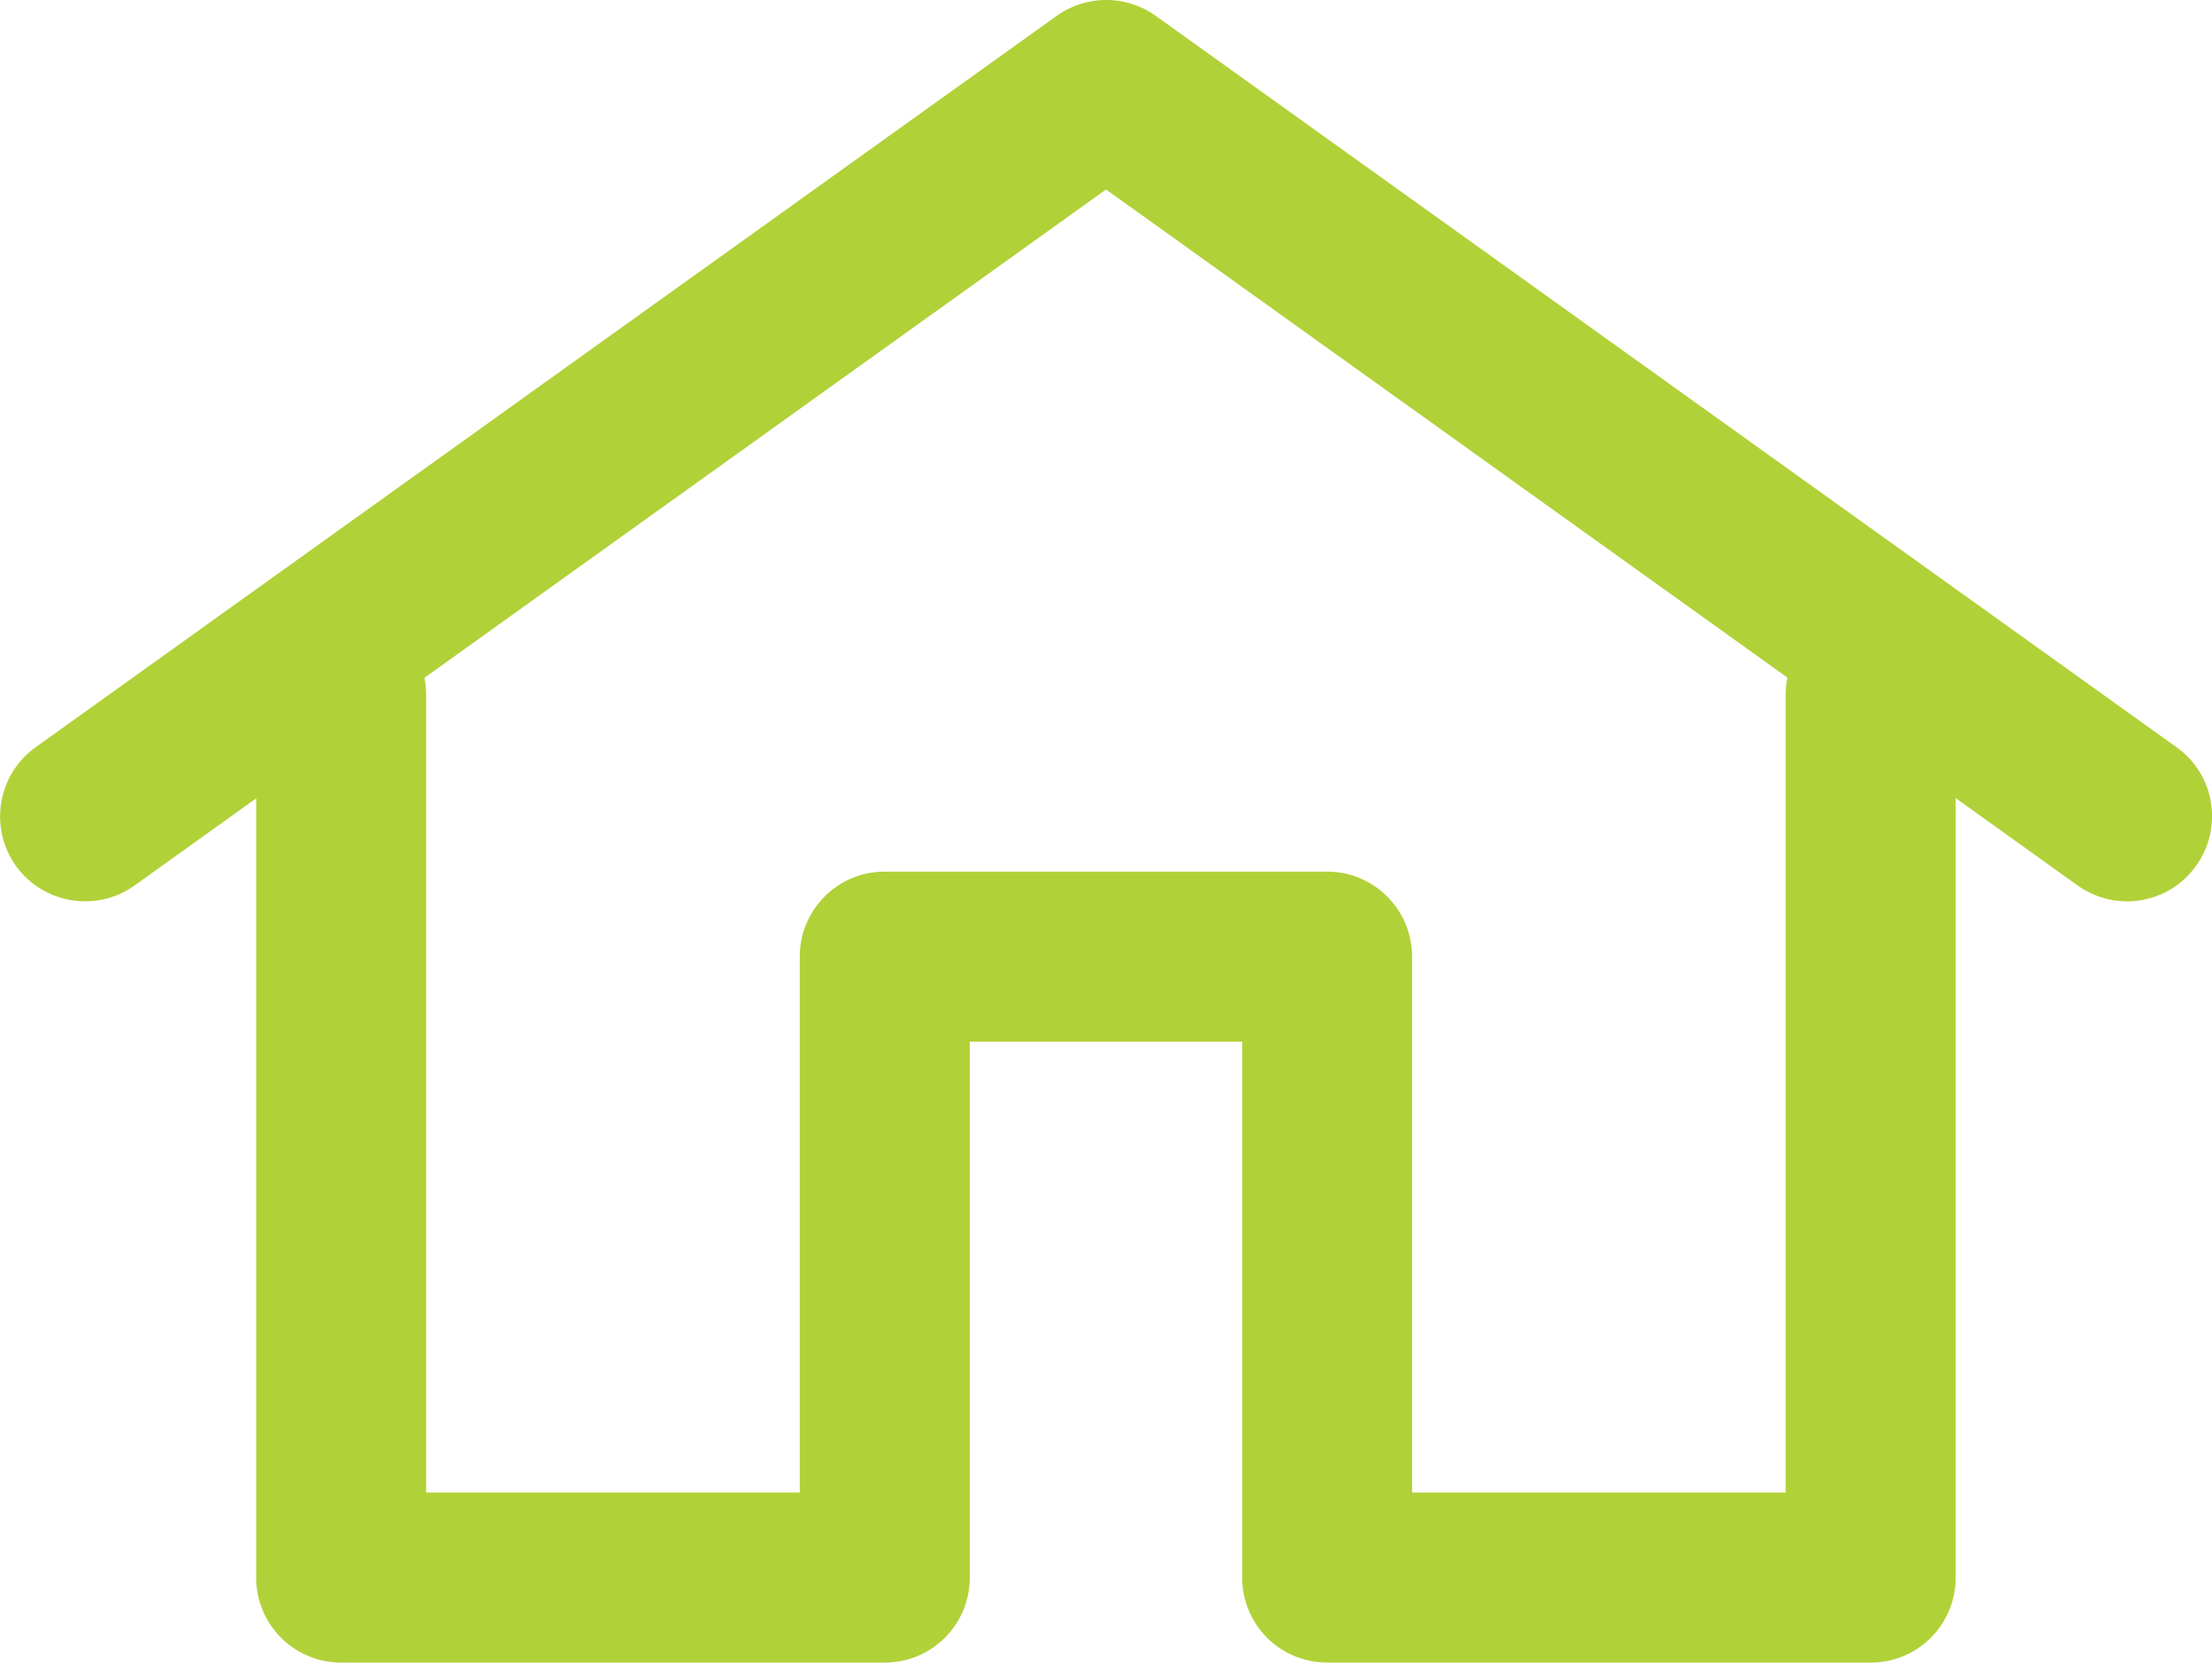
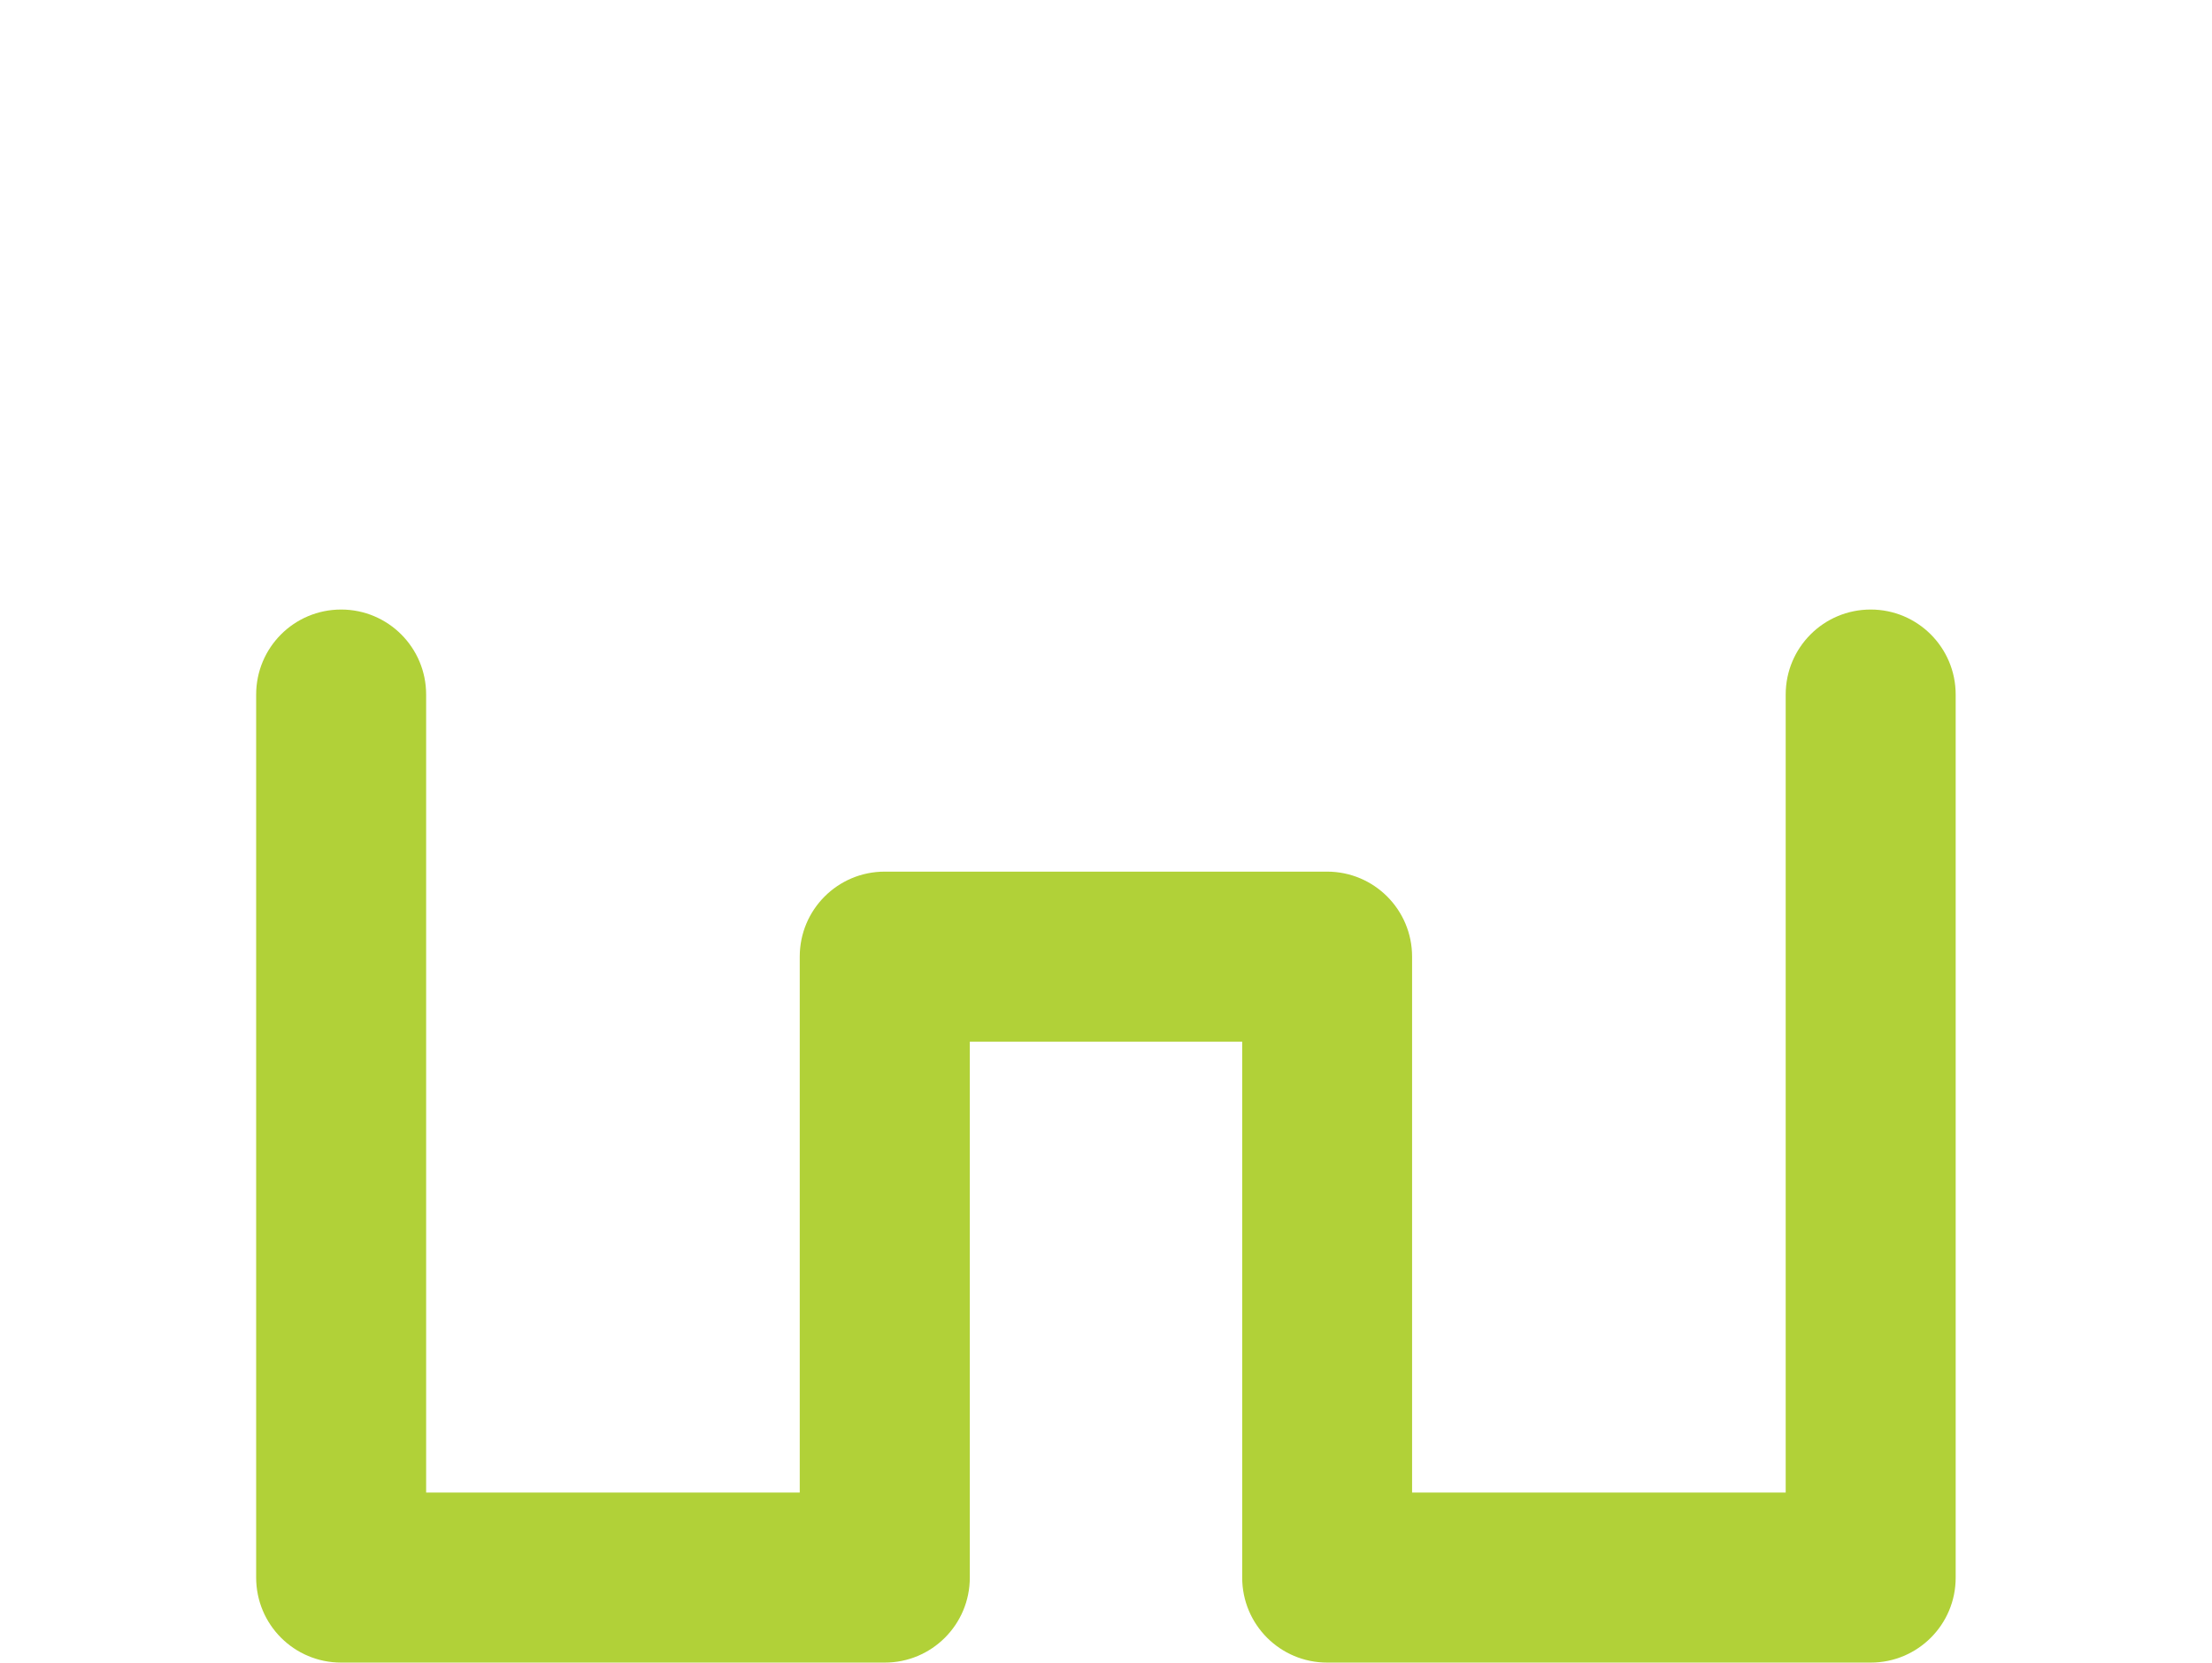
<svg xmlns="http://www.w3.org/2000/svg" version="1.0" id="Layer_3" x="0px" y="0px" width="26.027px" height="19.557px" viewBox="0 0 26.027 19.557" enable-background="new 0 0 26.027 19.557" xml:space="preserve">
  <g>
    <g>
      <path fill="#B1D138" d="M22.012,19.557h-6.396c-0.554,0-1-0.448-1-1v-6.304h-3.205v6.304c0,0.552-0.447,1-1,1H4.014    c-0.554,0-1-0.448-1-1V8.17c0-0.552,0.446-1,1-1c0.553,0,1,0.448,1,1v9.387H9.41v-6.304c0-0.552,0.446-1,1-1h5.205    c0.553,0,1,0.448,1,1v6.304h4.396V8.17c0-0.552,0.446-1,1-1c0.553,0,1,0.448,1,1v10.387    C23.012,19.109,22.565,19.557,22.012,19.557L22.012,19.557z" />
    </g>
    <g>
-       <path fill="#B1D138" d="M25.026,10.603c-0.2,0-0.403-0.061-0.58-0.187L13.014,2.229L1.583,10.416    c-0.446,0.32-1.074,0.218-1.396-0.231C-0.133,9.736-0.03,9.111,0.419,8.79l12.015-8.604c0.349-0.249,0.815-0.249,1.164,0    L25.61,8.79c0.449,0.319,0.554,0.944,0.229,1.395C25.645,10.458,25.338,10.603,25.026,10.603L25.026,10.603z" />
-     </g>
+       </g>
  </g>
</svg>